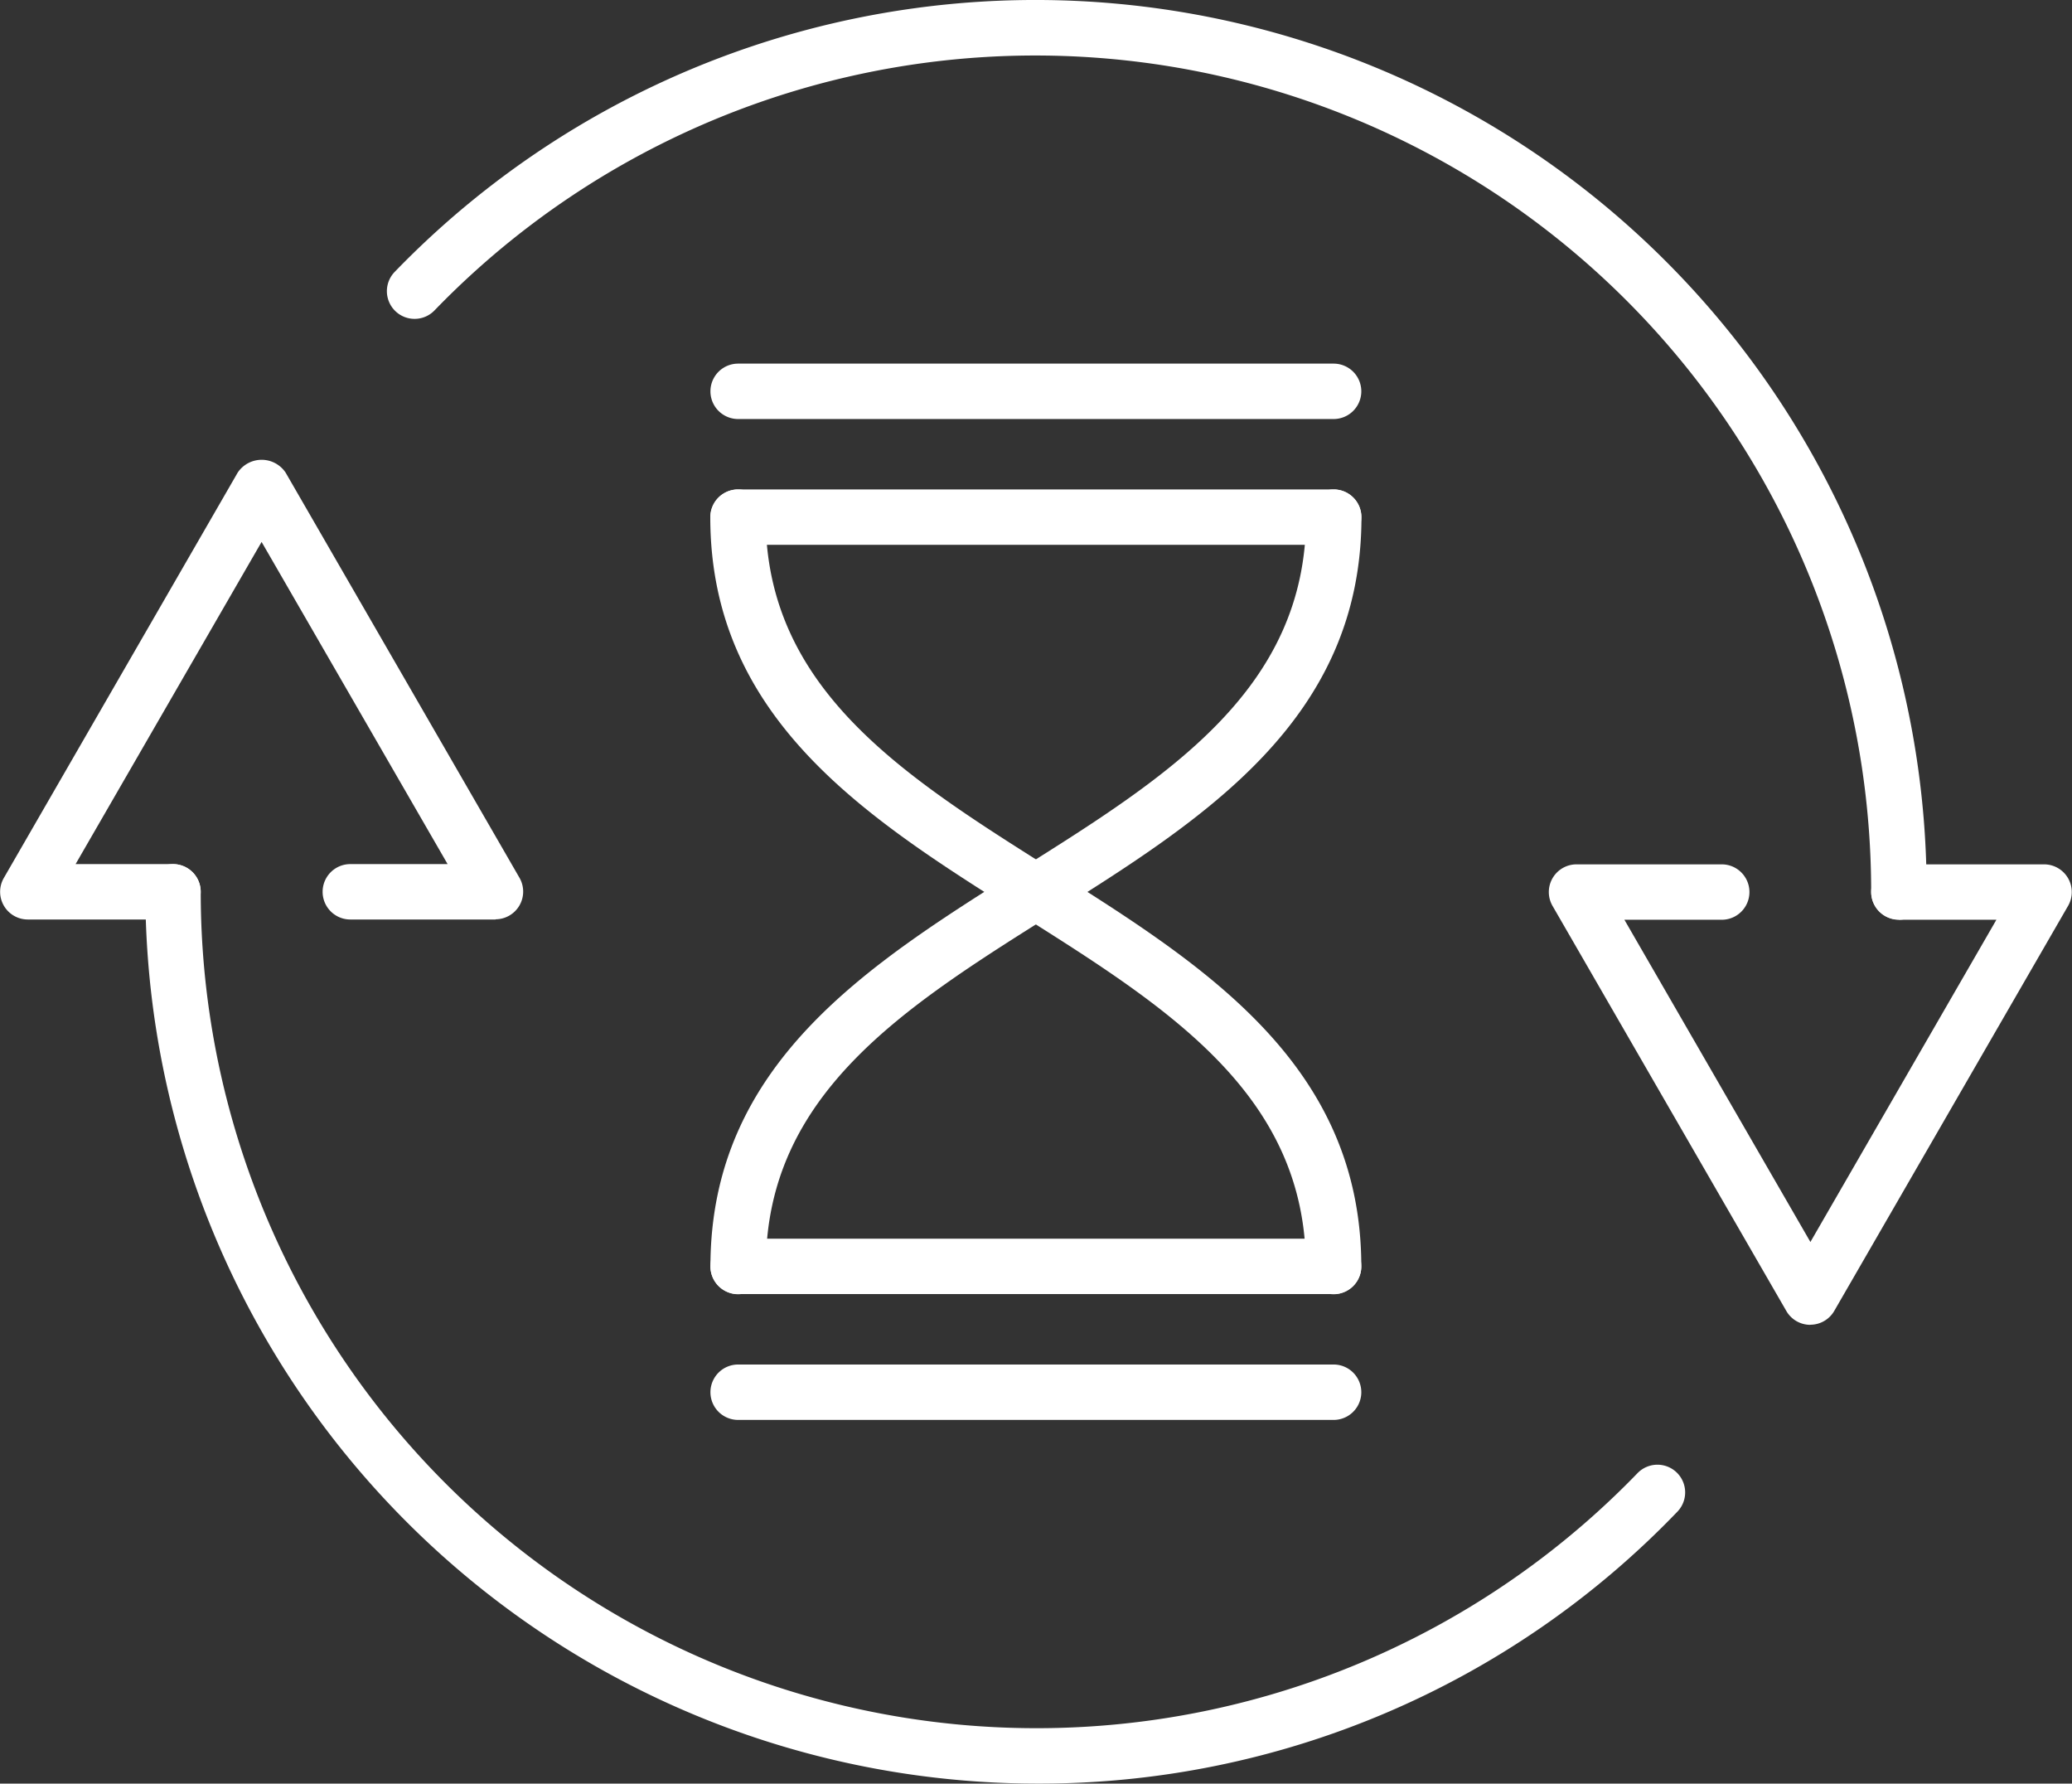
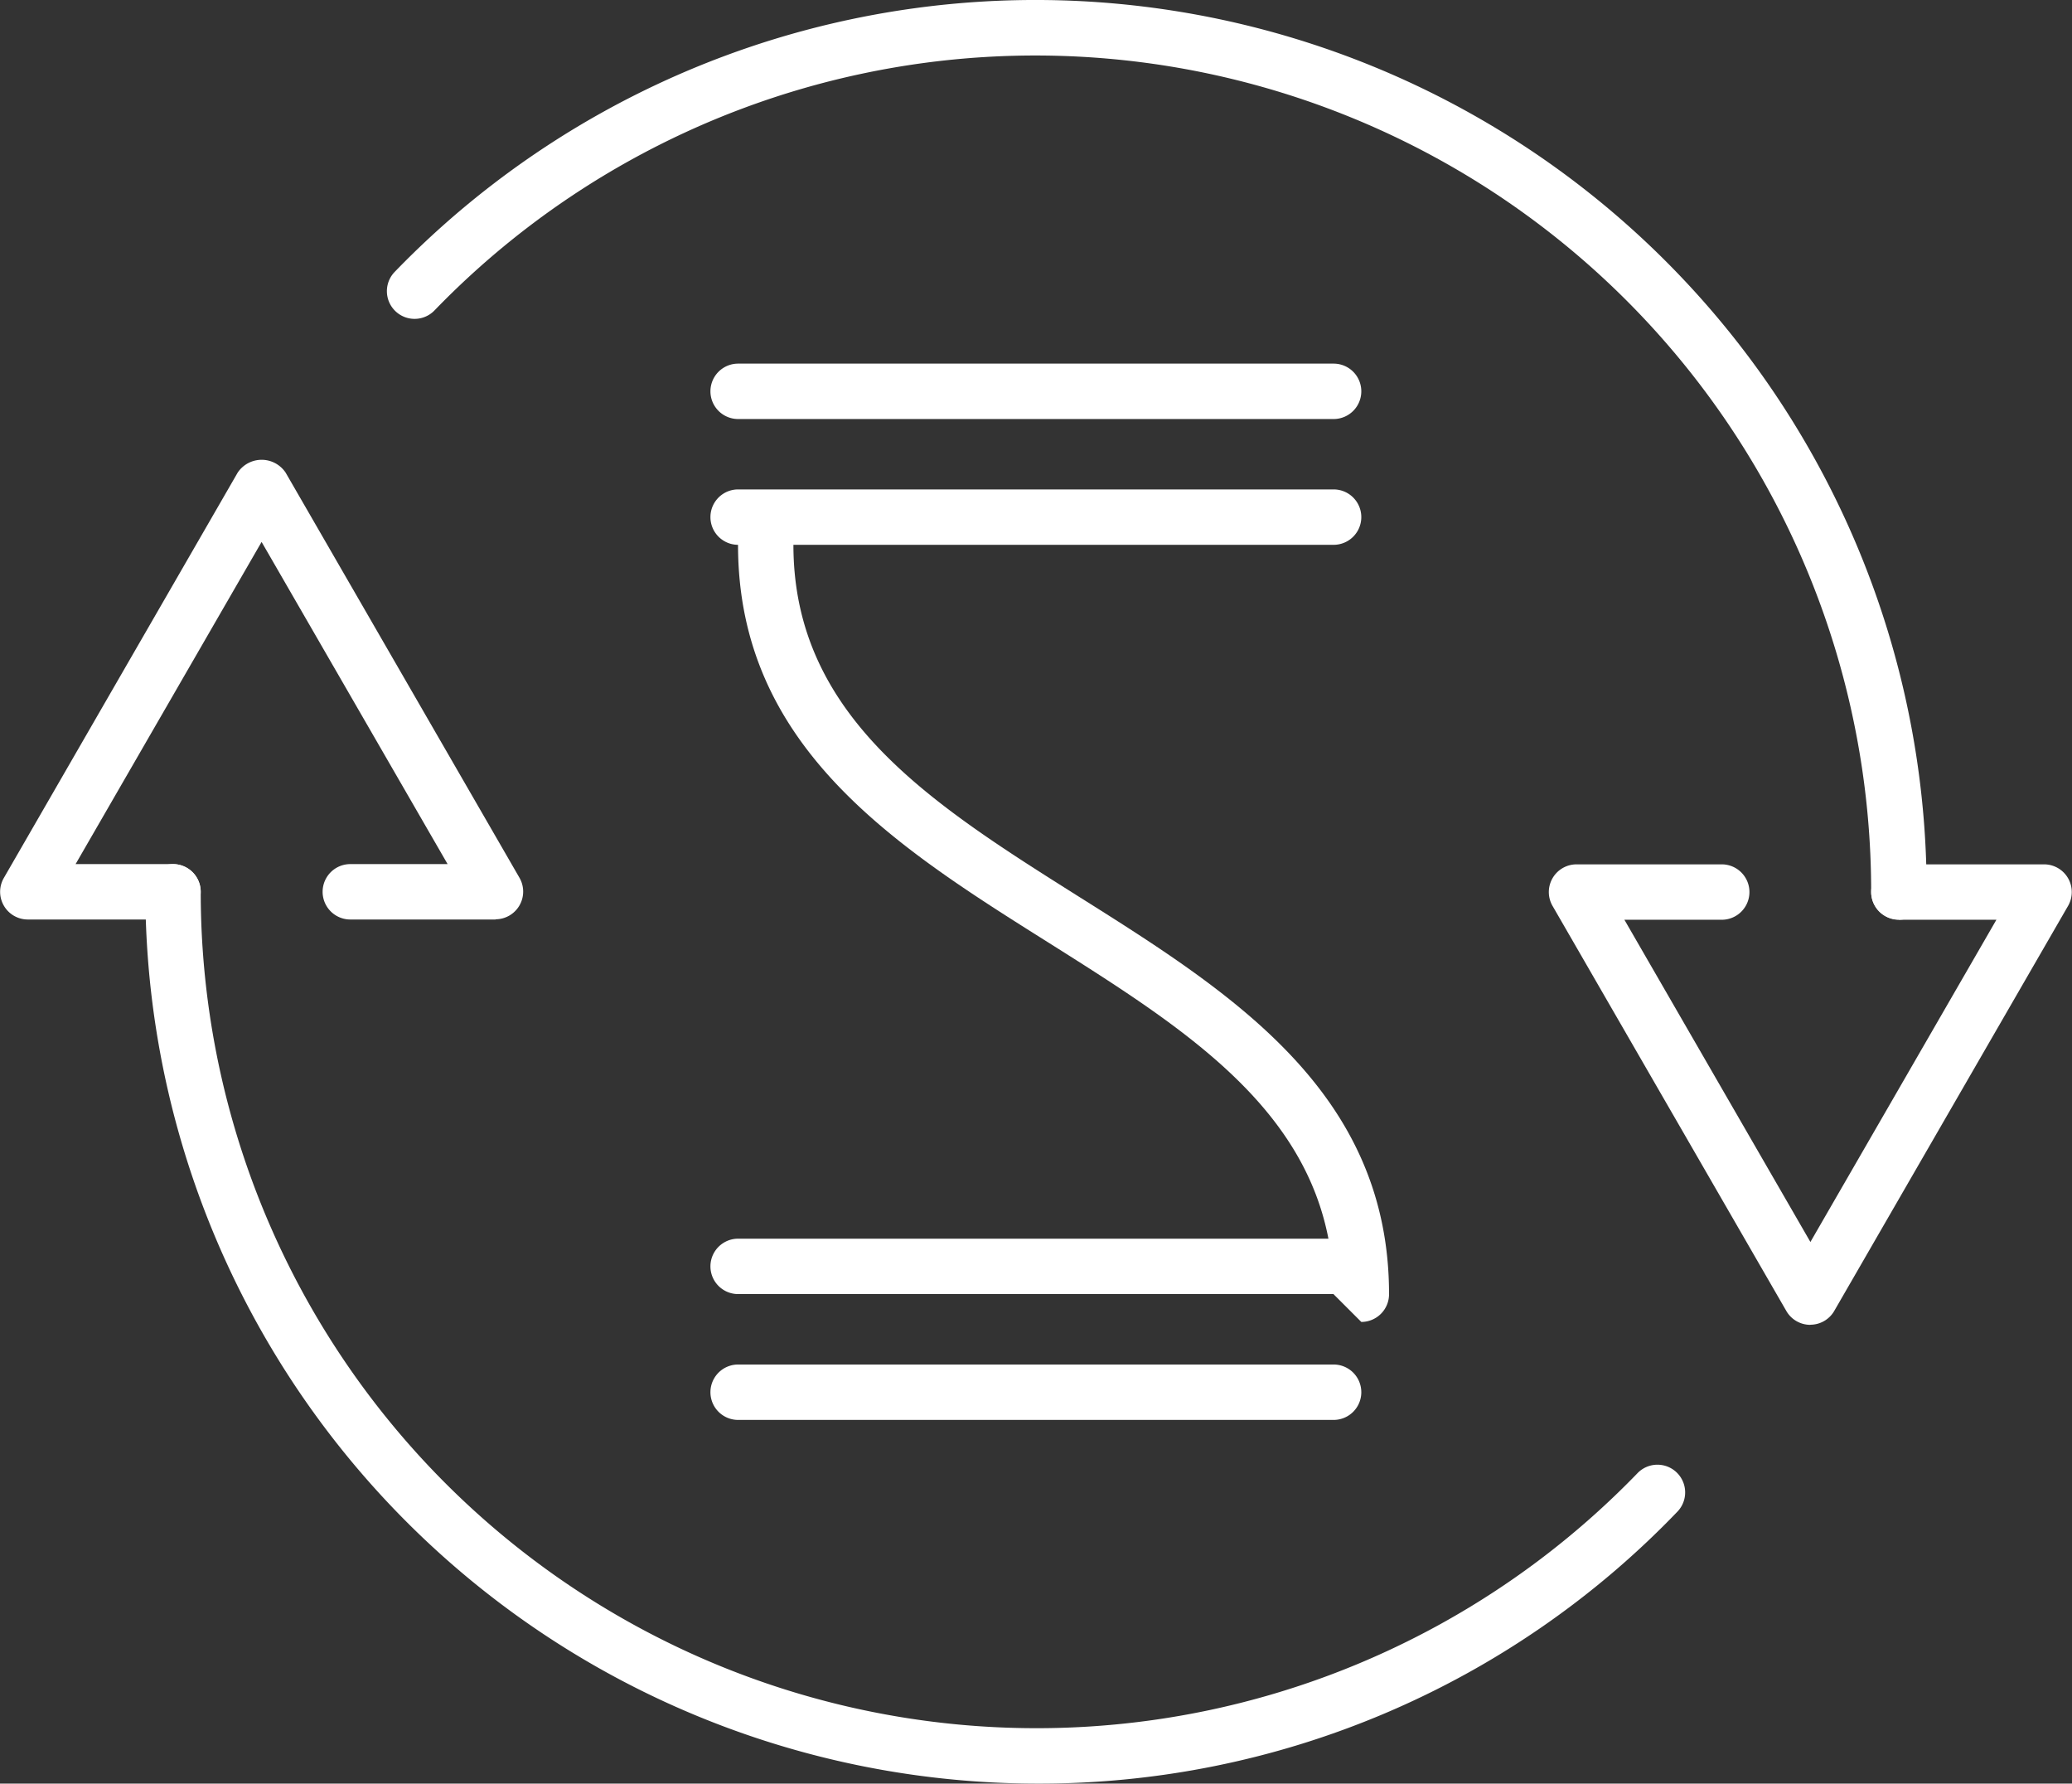
<svg xmlns="http://www.w3.org/2000/svg" id="Group_3611" data-name="Group 3611" width="40.102" height="34.512" viewBox="0 0 40.102 34.512">
  <rect x="0" y="0" width="40.102" height="34.512" fill="#333333" stroke="none" />
  <defs>
    <clipPath id="clip-path">
      <rect id="Rectangle_3183" data-name="Rectangle 3183" width="40.102" height="34.512" fill="#fff" />
    </clipPath>
  </defs>
  <g id="Group_3610" data-name="Group 3610" transform="translate(0 0)" clip-path="url(#clip-path)">
-     <path id="Path_5722" data-name="Path 5722" d="M25.1,24.553a.537.537,0,0,1-.537-.536c0-3.329-2.678-5.013-5.512-6.8-2.958-1.859-6.015-3.783-6.015-7.7a.536.536,0,1,1,1.072,0c0,3.328,2.678,5.013,5.513,6.8,2.957,1.86,6.015,3.783,6.015,7.7a.537.537,0,0,1-.537.536" transform="translate(0.711 0.49)" fill="#fff" />
-     <path id="Path_5723" data-name="Path 5723" d="M13.576,24.553a.537.537,0,0,1-.537-.536c0-3.922,3.058-5.844,6.015-7.7,2.836-1.782,5.513-3.467,5.513-6.8a.536.536,0,1,1,1.072,0c0,3.921-3.057,5.844-6.015,7.7-2.835,1.783-5.512,3.467-5.512,6.8a.537.537,0,0,1-.537.536" transform="translate(0.711 0.49)" fill="#fff" />
+     <path id="Path_5722" data-name="Path 5722" d="M25.1,24.553c0-3.329-2.678-5.013-5.512-6.8-2.958-1.859-6.015-3.783-6.015-7.7a.536.536,0,1,1,1.072,0c0,3.328,2.678,5.013,5.513,6.8,2.957,1.86,6.015,3.783,6.015,7.7a.537.537,0,0,1-.537.536" transform="translate(0.711 0.49)" fill="#fff" />
    <path id="Path_5724" data-name="Path 5724" d="M25.1,23.8H13.575a.536.536,0,0,1,0-1.072H25.1a.536.536,0,1,1,0,1.072" transform="translate(0.711 1.24)" fill="#fff" />
    <path id="Path_5725" data-name="Path 5725" d="M25.1,26.109H13.575a.536.536,0,0,1,0-1.072H25.1a.536.536,0,1,1,0,1.072" transform="translate(0.711 1.366)" fill="#fff" />
    <path id="Path_5726" data-name="Path 5726" d="M25.1,10.052H13.575a.536.536,0,0,1,0-1.072H25.1a.536.536,0,1,1,0,1.072" transform="translate(0.711 0.49)" fill="#fff" />
    <path id="Path_5727" data-name="Path 5727" d="M25.1,7.744H13.575a.536.536,0,0,1,0-1.072H25.1a.536.536,0,1,1,0,1.072" transform="translate(0.711 0.364)" fill="#fff" />
    <path id="Path_5728" data-name="Path 5728" d="M33.486,24.77h0a.535.535,0,0,1-.464-.268L28.495,16.66a.536.536,0,0,1,.464-.8h2.813a.536.536,0,1,1,0,1.072H29.888l3.6,6.235,3.6-6.235H35.2a.536.536,0,1,1,0-1.072h2.813a.536.536,0,0,1,.464.8L33.95,24.5a.535.535,0,0,1-.464.268" transform="translate(1.551 0.865)" fill="#fff" />
    <path id="Path_5729" data-name="Path 5729" d="M36.365,17.793a.537.537,0,0,1-.537-.536A16.176,16.176,0,0,0,8.022,6.007a.536.536,0,1,1-.77-.746,17.248,17.248,0,0,1,29.65,12,.537.537,0,0,1-.537.536" transform="translate(0.387 0)" fill="#fff" />
    <path id="Path_5730" data-name="Path 5730" d="M9.591,17.332H6.78a.536.536,0,1,1,0-1.072H8.663l-3.6-6.234-3.6,6.234H3.348a.536.536,0,1,1,0,1.072H.537a.536.536,0,0,1-.465-.8L4.6,8.685a.558.558,0,0,1,.928,0l4.528,7.843a.536.536,0,0,1-.464.8" transform="translate(0 0.46)" fill="#fff" />
    <path id="Path_5731" data-name="Path 5731" d="M19.924,33.647A17.276,17.276,0,0,1,2.667,16.391a.536.536,0,1,1,1.072,0A16.176,16.176,0,0,0,31.547,27.64a.536.536,0,0,1,.771.746,17.113,17.113,0,0,1-12.394,5.261" transform="translate(0.146 0.865)" fill="#fff" />
  </g>
</svg>